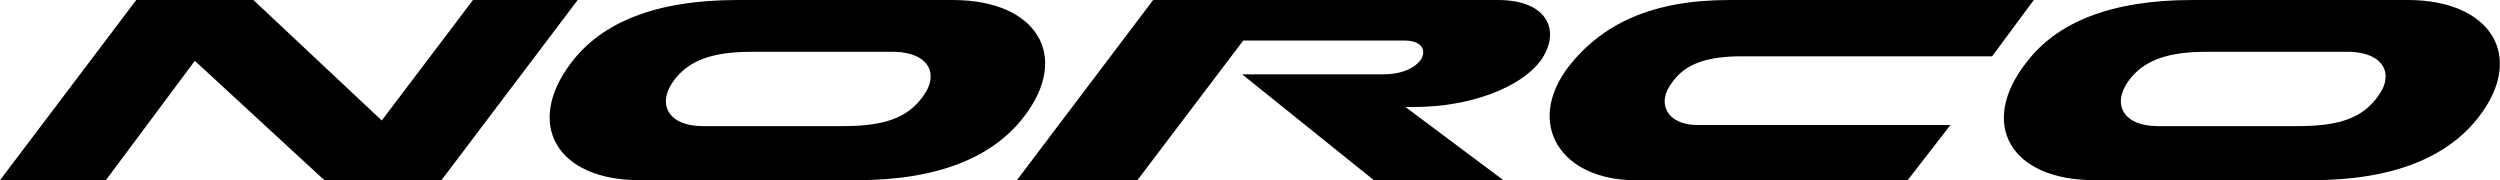
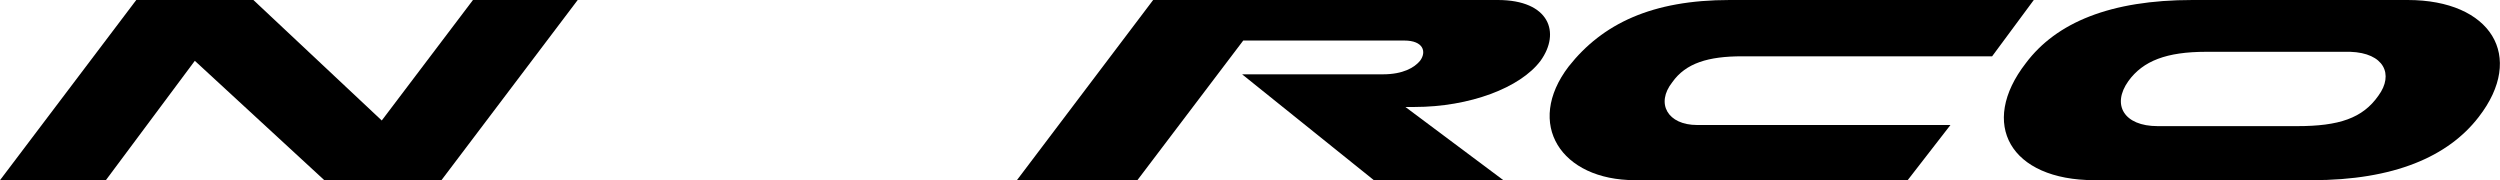
<svg xmlns="http://www.w3.org/2000/svg" version="1.1" id="Layer_1" x="0px" y="0px" viewBox="0 0 222 16" style="enable-background:new 0 0 222 16;" xml:space="preserve">
  <polygon points="42,0 33.9,10.7 22.5,0 12.1,0 0,16 9.4,16 17.3,5.4 28.8,16 39.2,16 51.3,0 " />
-   <path d="M84.6,0H65.5c-7.3,0-12.1,2-14.8,5.6C46.6,11,49.4,16,56.8,16h19.3c7.3,0,12.1-2.1,14.8-5.6C95.1,5,92.1,0,84.6,0z M82,8.5  c-1.4,2-3.5,2.7-7.2,2.7H62.4c-3,0-4.1-1.9-2.6-4c1.3-1.8,3.4-2.6,6.9-2.6h12.8C82.5,4.7,83.4,6.6,82,8.5z" />
  <path d="M133,0h-30.6L90.3,16h10.7l9.4-12.4h14.3c1.7,0,2,1,1.4,1.8c-0.5,0.6-1.5,1.2-3.3,1.2h-12.5l11.7,9.4h11.5l-8.7-6.5h0.8  c4.9,0,9.4-1.7,11.2-4.1C138.6,2.9,137.6,0,133,0z" />
  <path d="M154.7,5h22.2l3.7-5h-27c-6.9,0-11.3,2.1-14.3,5.9c-3.9,5.1-0.7,10.1,5.9,10.1h24.2l3.8-4.9h-22.5c-2.6,0-3.7-1.9-2.2-3.8  C149.7,5.6,151.7,5,154.7,5z" />
  <path d="M213.8,0h-19.1c-7.3,0-12.1,2-14.8,5.6C175.7,11,178.5,16,186,16h19.3c7.3,0,12.1-2.1,14.8-5.6C224.3,5,221.2,0,213.8,0z   M211.2,8.5c-1.4,2-3.5,2.7-7.2,2.7h-12.4c-3,0-4.1-1.9-2.6-4c1.3-1.8,3.4-2.6,6.9-2.6h12.8C211.7,4.7,212.6,6.6,211.2,8.5z" />
</svg>